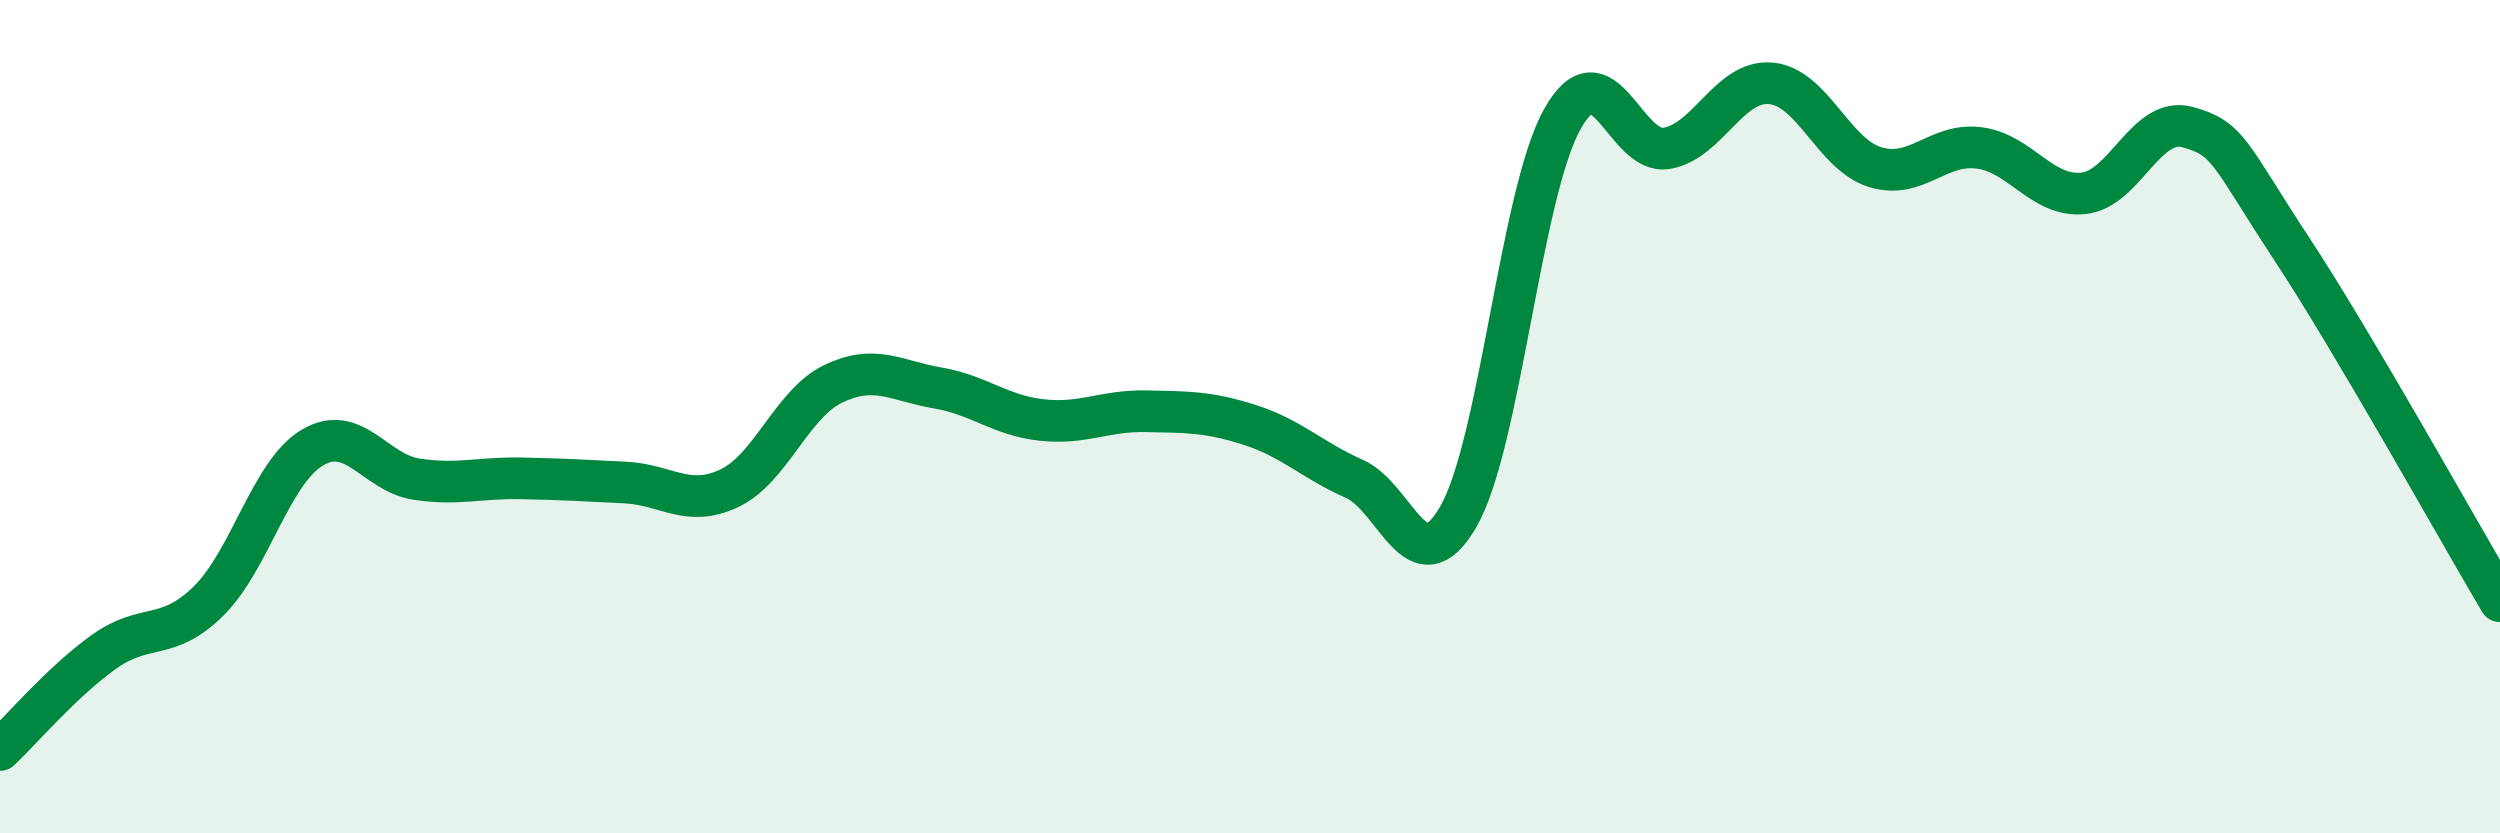
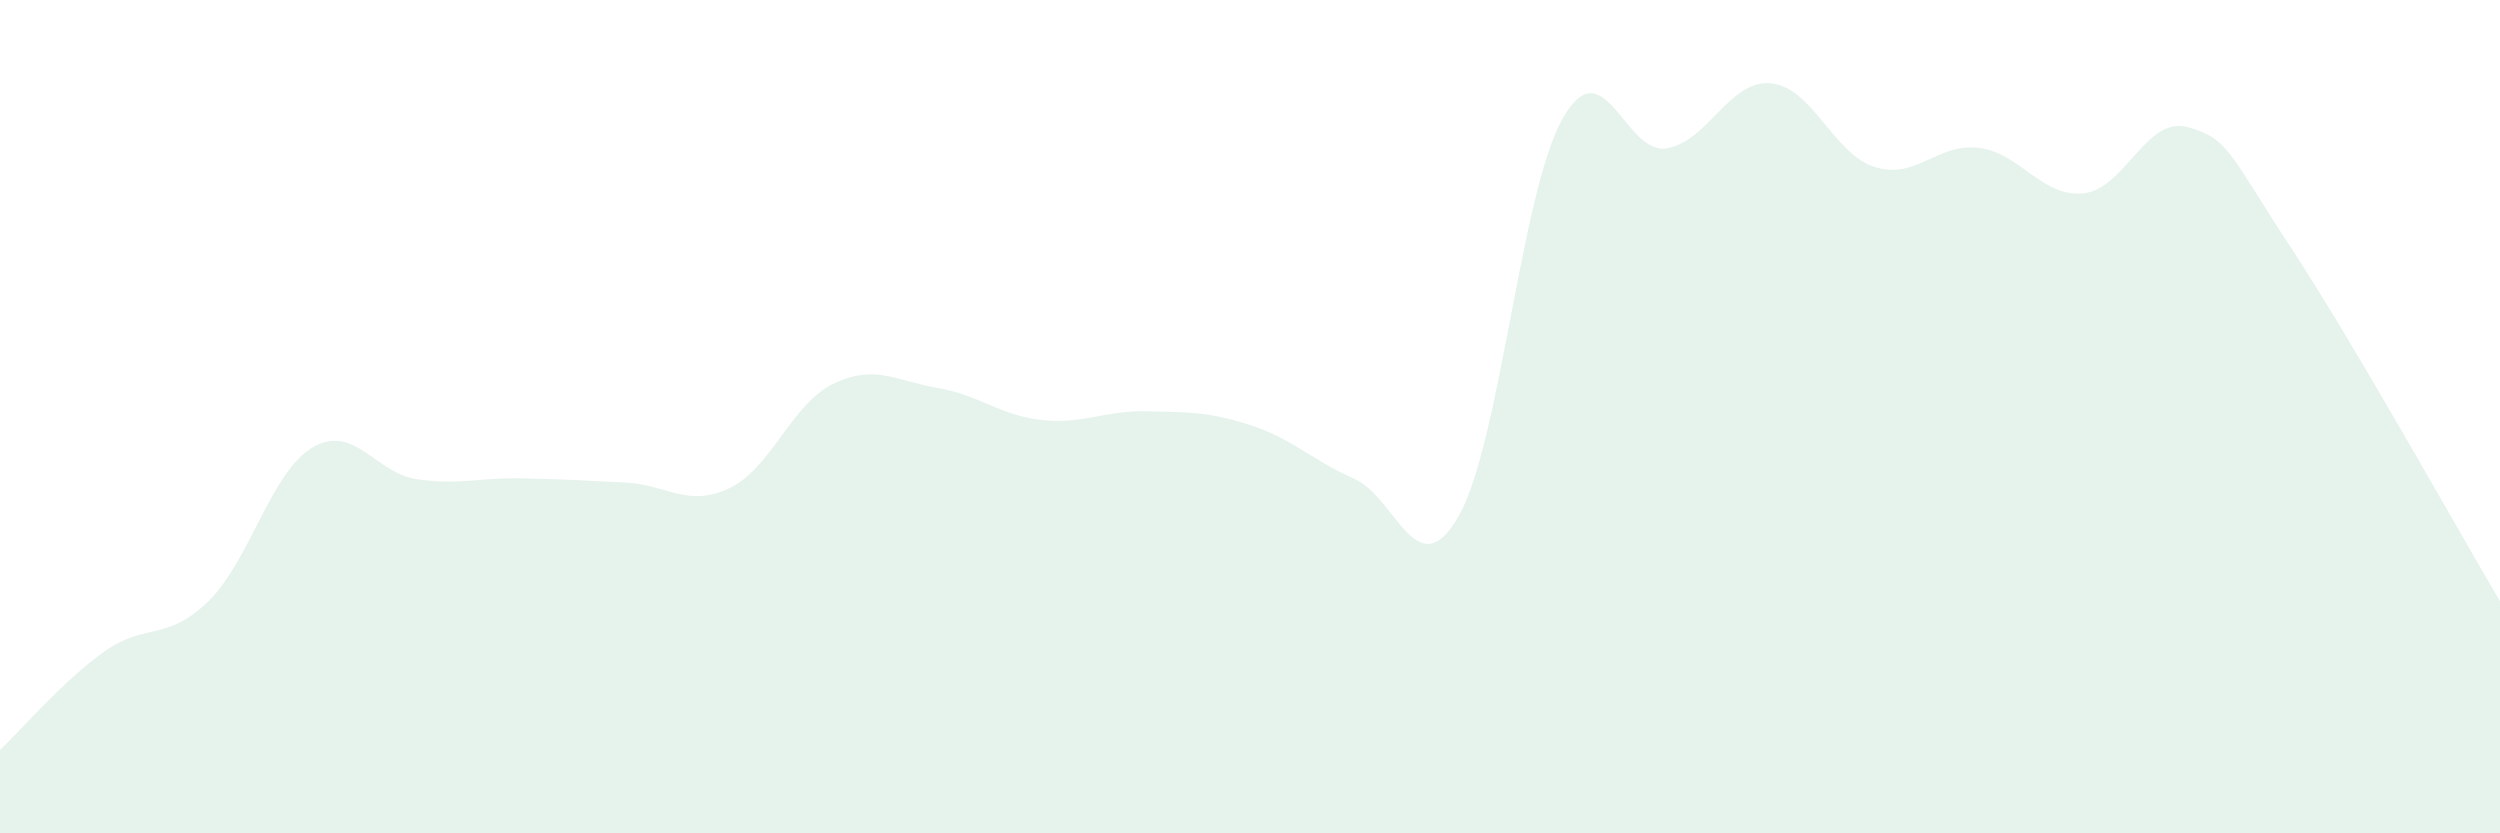
<svg xmlns="http://www.w3.org/2000/svg" width="60" height="20" viewBox="0 0 60 20">
  <path d="M 0,18 C 0.5,17.53 1.5,16.35 2.5,15.64 C 3.5,14.93 4,15.41 5,14.43 C 6,13.45 6.5,11.33 7.5,10.74 C 8.5,10.15 9,11.35 10,11.5 C 11,11.65 11.5,11.46 12.5,11.48 C 13.5,11.5 14,11.53 15,11.58 C 16,11.63 16.5,12.19 17.5,11.72 C 18.5,11.25 19,9.69 20,9.21 C 21,8.73 21.5,9.14 22.5,9.31 C 23.5,9.48 24,9.97 25,10.08 C 26,10.19 26.5,9.85 27.5,9.87 C 28.5,9.89 29,9.88 30,10.2 C 31,10.52 31.5,11.05 32.5,11.49 C 33.5,11.93 34,14.13 35,12.4 C 36,10.67 36.5,4.62 37.5,2.85 C 38.5,1.08 39,3.73 40,3.56 C 41,3.39 41.5,1.91 42.5,2 C 43.5,2.09 44,3.7 45,4.01 C 46,4.32 46.5,3.42 47.5,3.55 C 48.5,3.68 49,4.74 50,4.64 C 51,4.54 51.5,2.78 52.5,3.05 C 53.5,3.32 53.5,3.69 55,5.97 C 56.5,8.25 59,12.74 60,14.43L60 20L0 20Z" fill="#008740" opacity="0.1" stroke-linecap="round" stroke-linejoin="round" />
-   <path d="M 0,18 C 0.5,17.53 1.5,16.35 2.5,15.64 C 3.5,14.93 4,15.41 5,14.43 C 6,13.45 6.5,11.33 7.5,10.74 C 8.5,10.15 9,11.35 10,11.5 C 11,11.65 11.5,11.46 12.5,11.48 C 13.5,11.5 14,11.53 15,11.58 C 16,11.63 16.5,12.19 17.5,11.72 C 18.5,11.25 19,9.69 20,9.21 C 21,8.73 21.5,9.14 22.5,9.31 C 23.5,9.48 24,9.97 25,10.08 C 26,10.19 26.5,9.85 27.5,9.87 C 28.5,9.89 29,9.88 30,10.2 C 31,10.52 31.5,11.05 32.5,11.49 C 33.5,11.93 34,14.13 35,12.4 C 36,10.67 36.5,4.62 37.5,2.85 C 38.5,1.08 39,3.73 40,3.56 C 41,3.39 41.5,1.91 42.5,2 C 43.5,2.09 44,3.7 45,4.01 C 46,4.32 46.5,3.42 47.5,3.55 C 48.5,3.68 49,4.74 50,4.64 C 51,4.54 51.5,2.78 52.5,3.05 C 53.5,3.32 53.5,3.69 55,5.97 C 56.5,8.25 59,12.74 60,14.43" stroke="#008740" stroke-width="1" fill="none" stroke-linecap="round" stroke-linejoin="round" />
</svg>